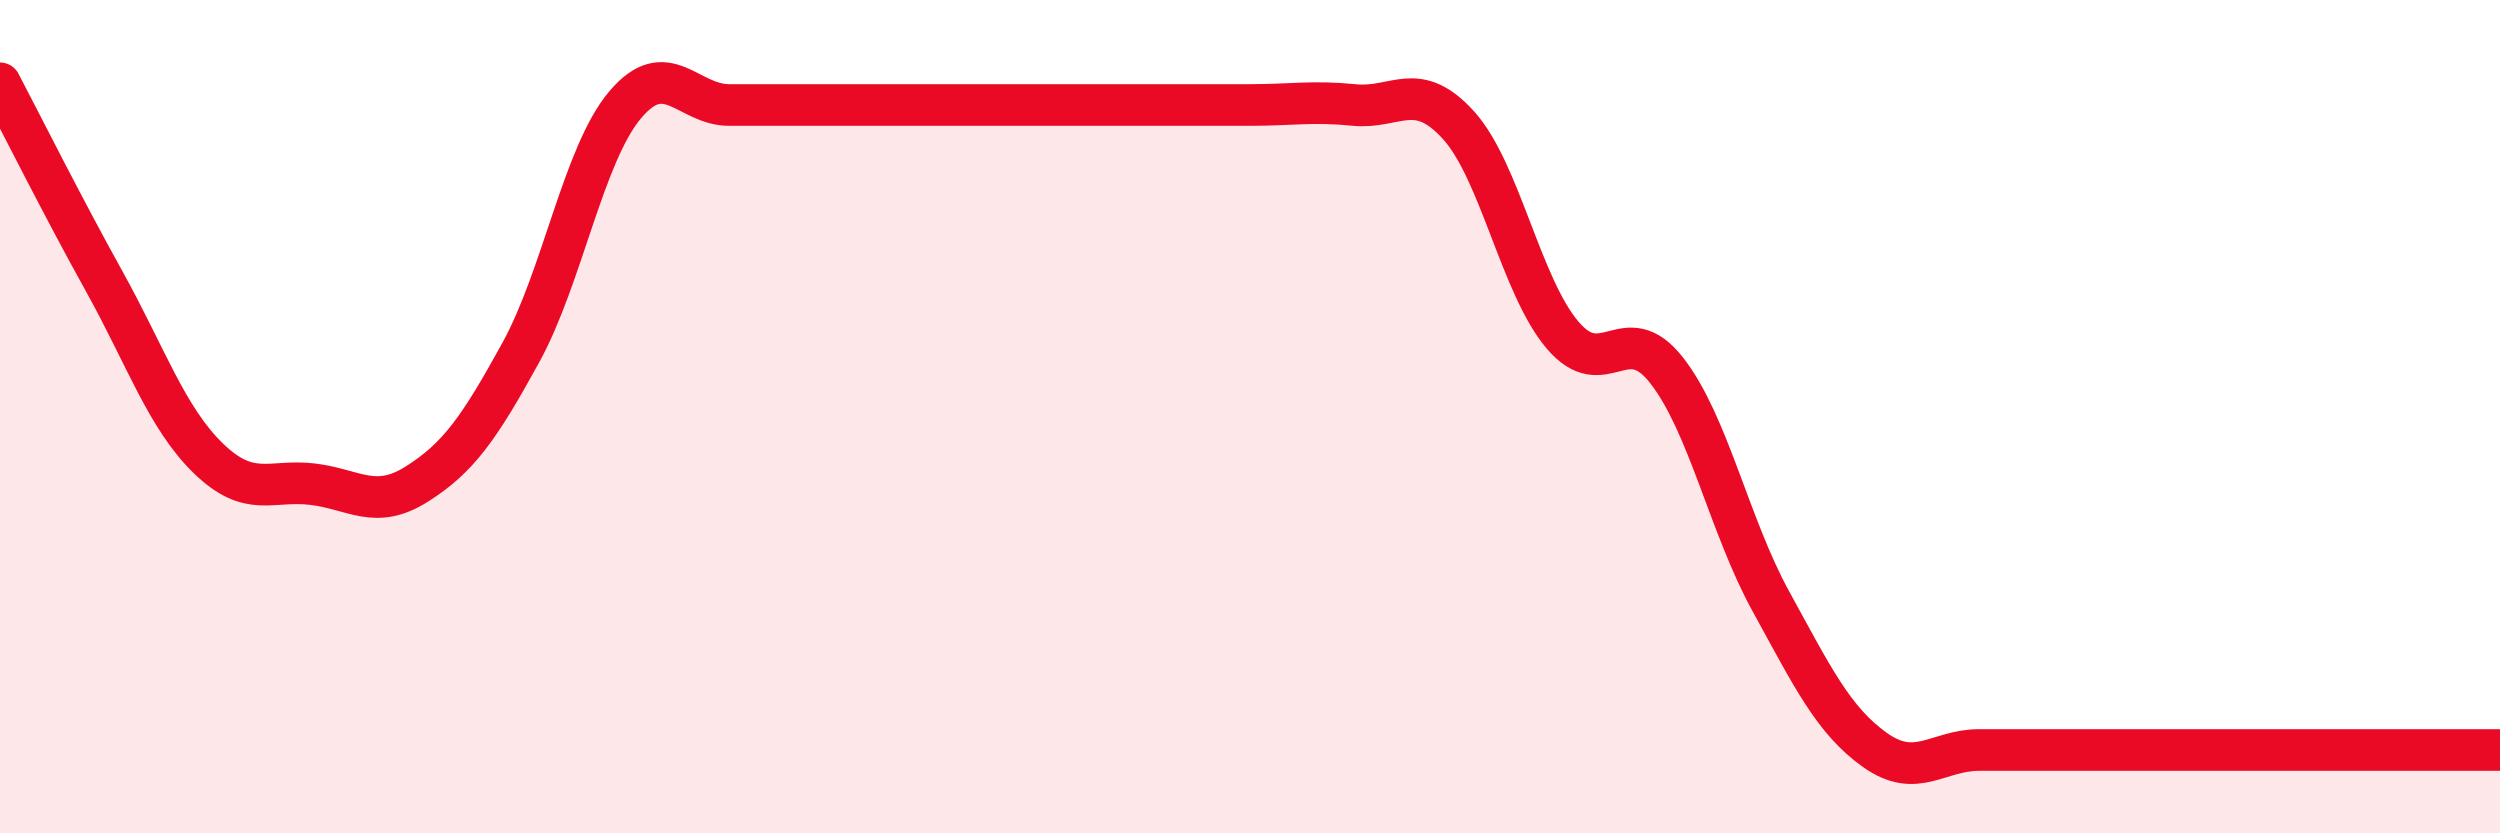
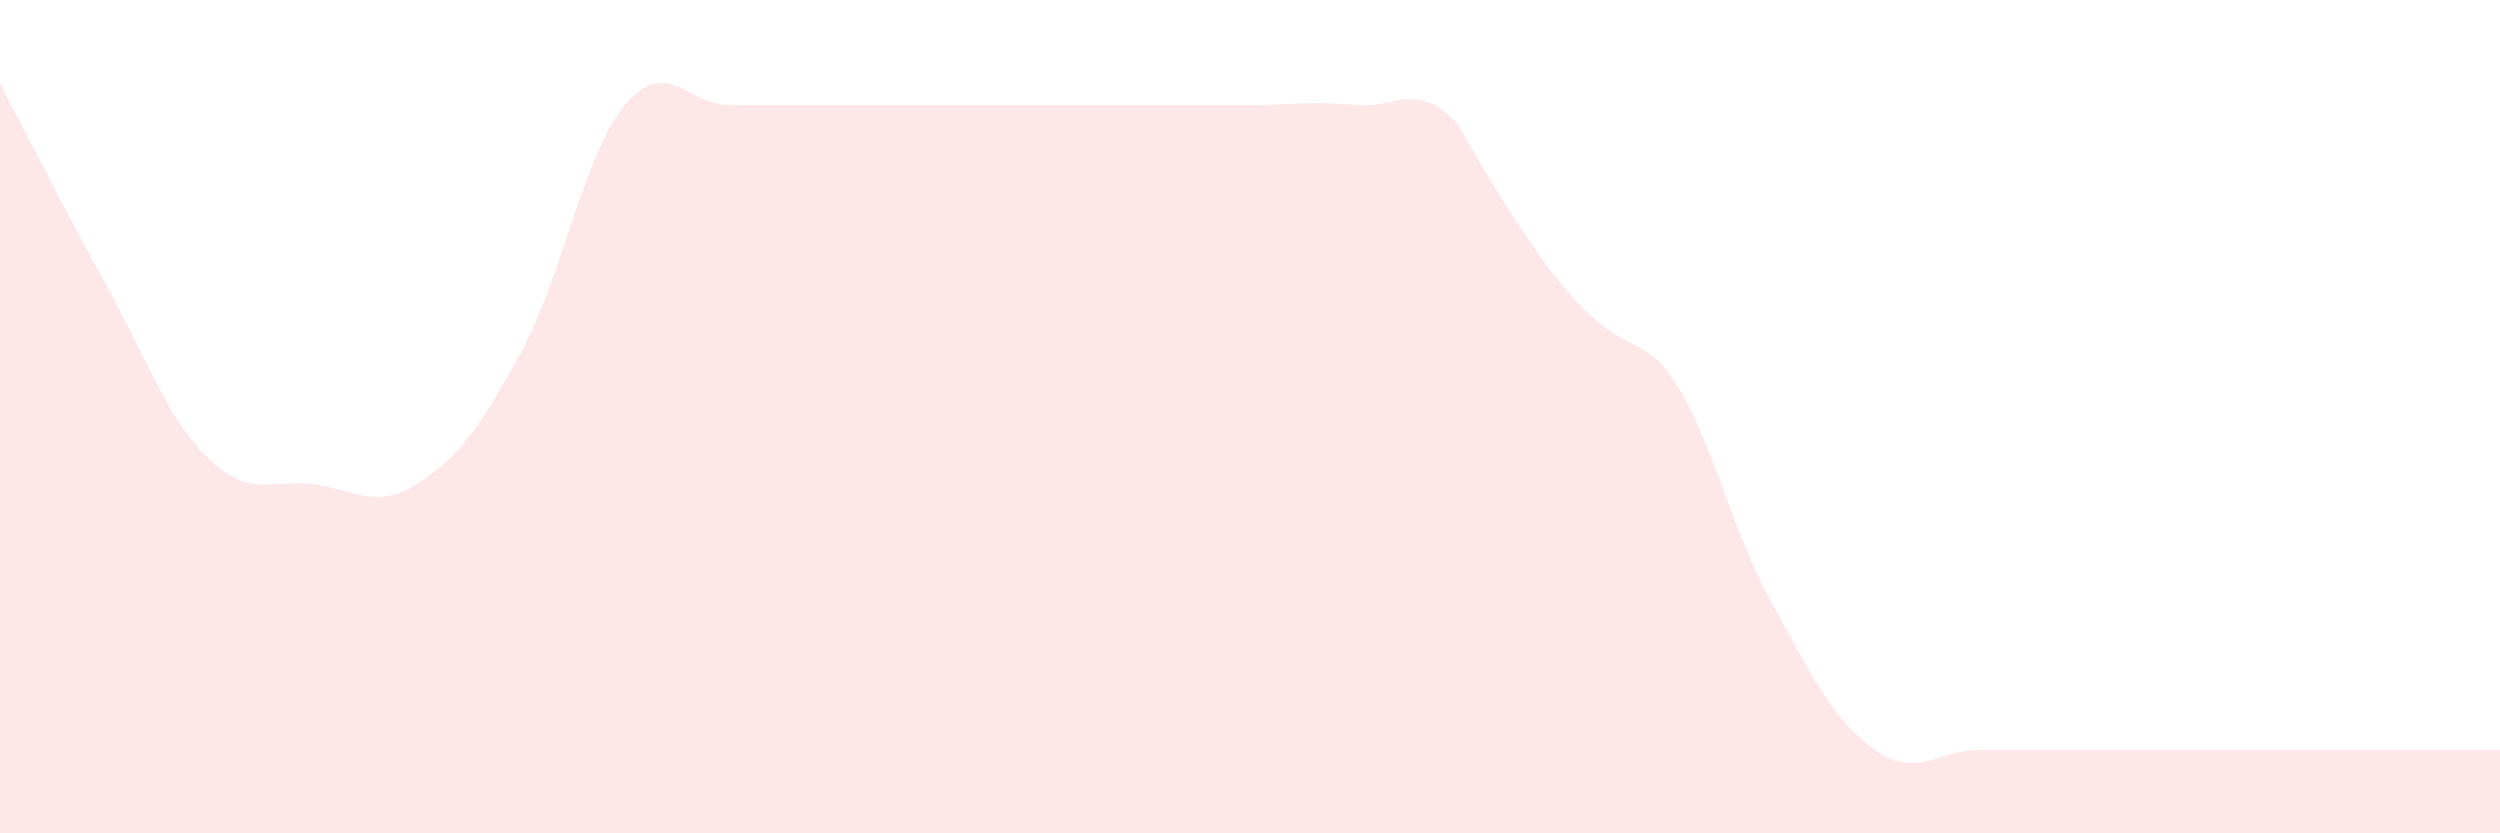
<svg xmlns="http://www.w3.org/2000/svg" width="60" height="20" viewBox="0 0 60 20">
-   <path d="M 0,2 C 0.5,2.95 1.5,4.95 2.5,6.75 C 3.5,8.55 4,10.03 5,11 C 6,11.97 6.5,11.5 7.5,11.62 C 8.5,11.74 9,12.25 10,11.62 C 11,10.99 11.5,10.28 12.5,8.46 C 13.5,6.64 14,3.71 15,2.52 C 16,1.33 16.5,2.52 17.5,2.52 C 18.5,2.52 19,2.52 20,2.52 C 21,2.52 21.5,2.52 22.5,2.52 C 23.5,2.52 24,2.52 25,2.52 C 26,2.52 26.5,2.52 27.5,2.52 C 28.5,2.52 29,2.52 30,2.52 C 31,2.52 31.5,2.42 32.5,2.52 C 33.5,2.62 34,1.9 35,3 C 36,4.1 36.5,6.86 37.5,8.04 C 38.5,9.22 39,7.61 40,8.89 C 41,10.17 41.5,12.61 42.5,14.43 C 43.5,16.25 44,17.29 45,18 C 46,18.71 46.5,18 47.5,18 C 48.5,18 49,18 50,18 C 51,18 51.5,18 52.5,18 C 53.5,18 53.5,18 55,18 C 56.5,18 59,18 60,18L60 20L0 20Z" fill="#EB0A25" opacity="0.1" stroke-linecap="round" stroke-linejoin="round" />
-   <path d="M 0,2 C 0.5,2.95 1.5,4.95 2.5,6.75 C 3.5,8.55 4,10.03 5,11 C 6,11.97 6.5,11.5 7.5,11.62 C 8.5,11.74 9,12.25 10,11.62 C 11,10.99 11.5,10.28 12.5,8.46 C 13.5,6.64 14,3.71 15,2.52 C 16,1.33 16.5,2.52 17.5,2.52 C 18.5,2.52 19,2.52 20,2.52 C 21,2.52 21.5,2.52 22.5,2.52 C 23.5,2.52 24,2.52 25,2.52 C 26,2.52 26.5,2.52 27.5,2.52 C 28.5,2.52 29,2.52 30,2.52 C 31,2.52 31.5,2.42 32.5,2.52 C 33.5,2.62 34,1.9 35,3 C 36,4.1 36.5,6.86 37.5,8.04 C 38.5,9.22 39,7.61 40,8.89 C 41,10.17 41.5,12.61 42.5,14.43 C 43.5,16.25 44,17.29 45,18 C 46,18.71 46.5,18 47.5,18 C 48.5,18 49,18 50,18 C 51,18 51.5,18 52.5,18 C 53.5,18 53.5,18 55,18 C 56.5,18 59,18 60,18" stroke="#EB0A25" stroke-width="1" fill="none" stroke-linecap="round" stroke-linejoin="round" />
+   <path d="M 0,2 C 0.5,2.95 1.5,4.95 2.5,6.75 C 3.5,8.55 4,10.03 5,11 C 6,11.97 6.5,11.5 7.5,11.62 C 8.5,11.74 9,12.25 10,11.62 C 11,10.99 11.5,10.28 12.5,8.46 C 13.5,6.64 14,3.71 15,2.52 C 16,1.33 16.5,2.52 17.5,2.52 C 18.5,2.52 19,2.52 20,2.52 C 21,2.52 21.5,2.52 22.5,2.52 C 23.5,2.52 24,2.52 25,2.52 C 26,2.52 26.5,2.52 27.5,2.52 C 28.5,2.52 29,2.52 30,2.52 C 31,2.52 31.5,2.42 32.5,2.52 C 33.5,2.62 34,1.9 35,3 C 38.5,9.22 39,7.61 40,8.89 C 41,10.17 41.5,12.61 42.5,14.43 C 43.5,16.25 44,17.29 45,18 C 46,18.71 46.5,18 47.5,18 C 48.5,18 49,18 50,18 C 51,18 51.5,18 52.5,18 C 53.5,18 53.5,18 55,18 C 56.5,18 59,18 60,18L60 20L0 20Z" fill="#EB0A25" opacity="0.1" stroke-linecap="round" stroke-linejoin="round" />
</svg>